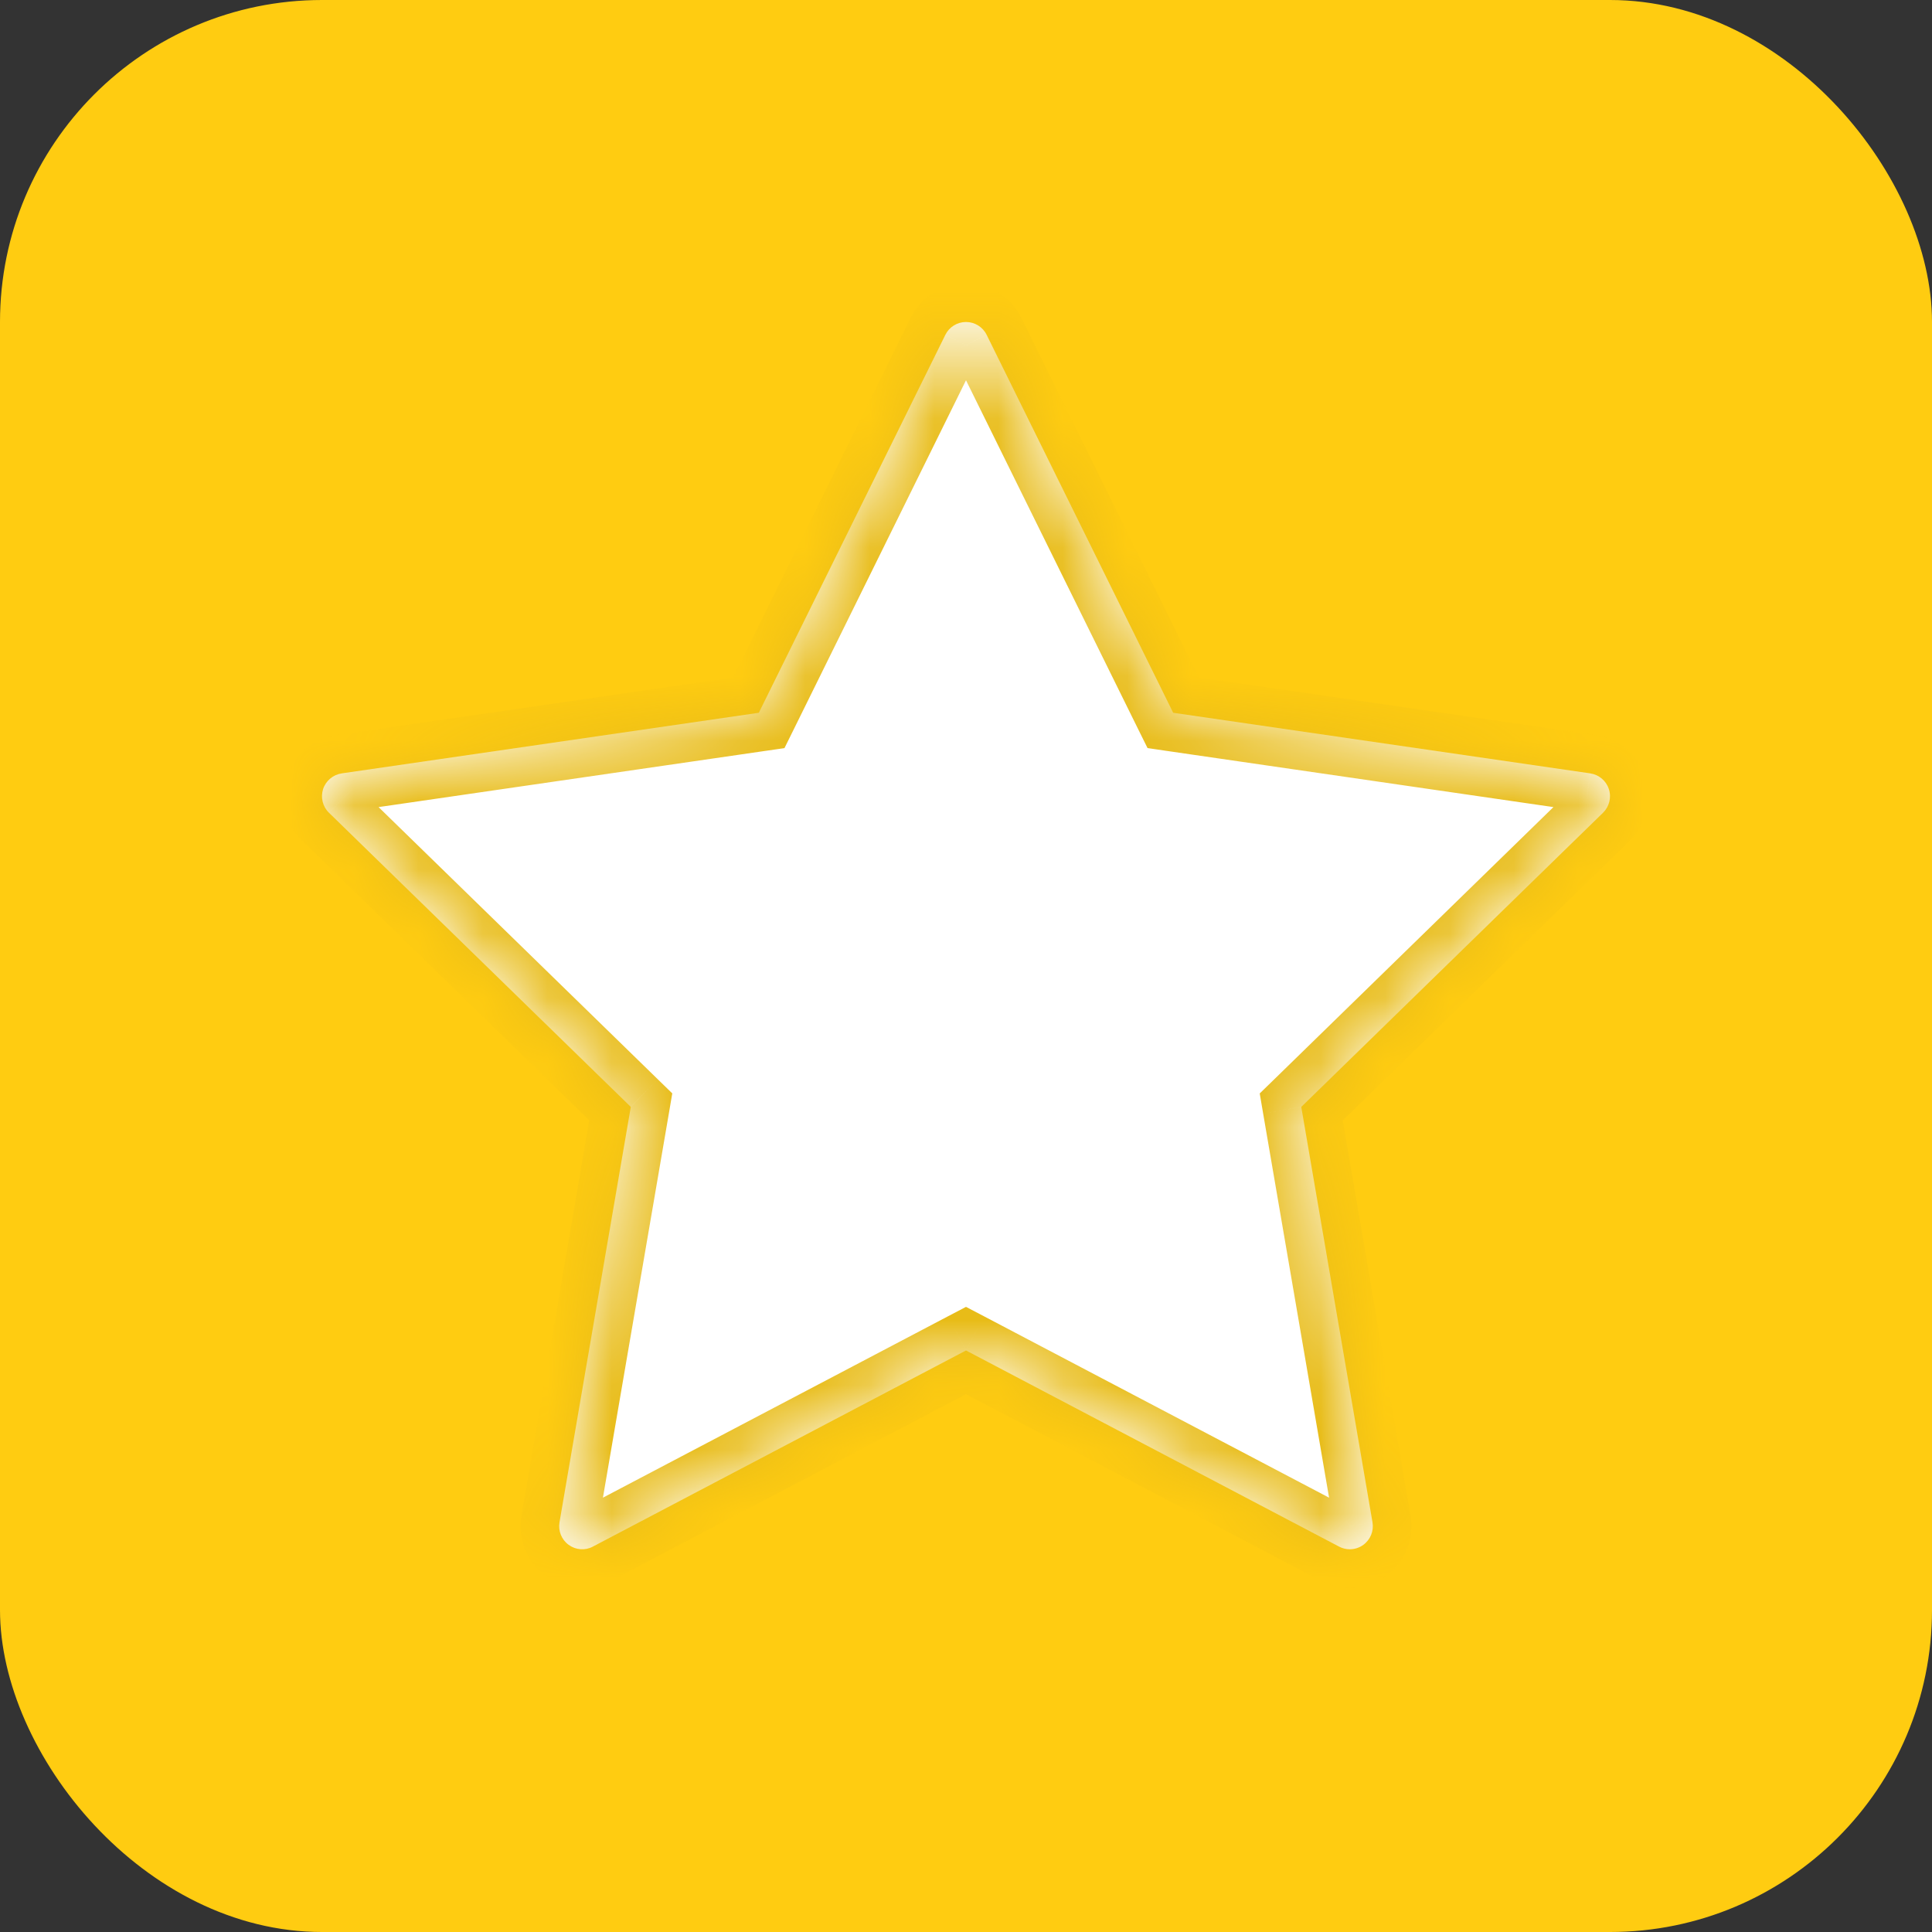
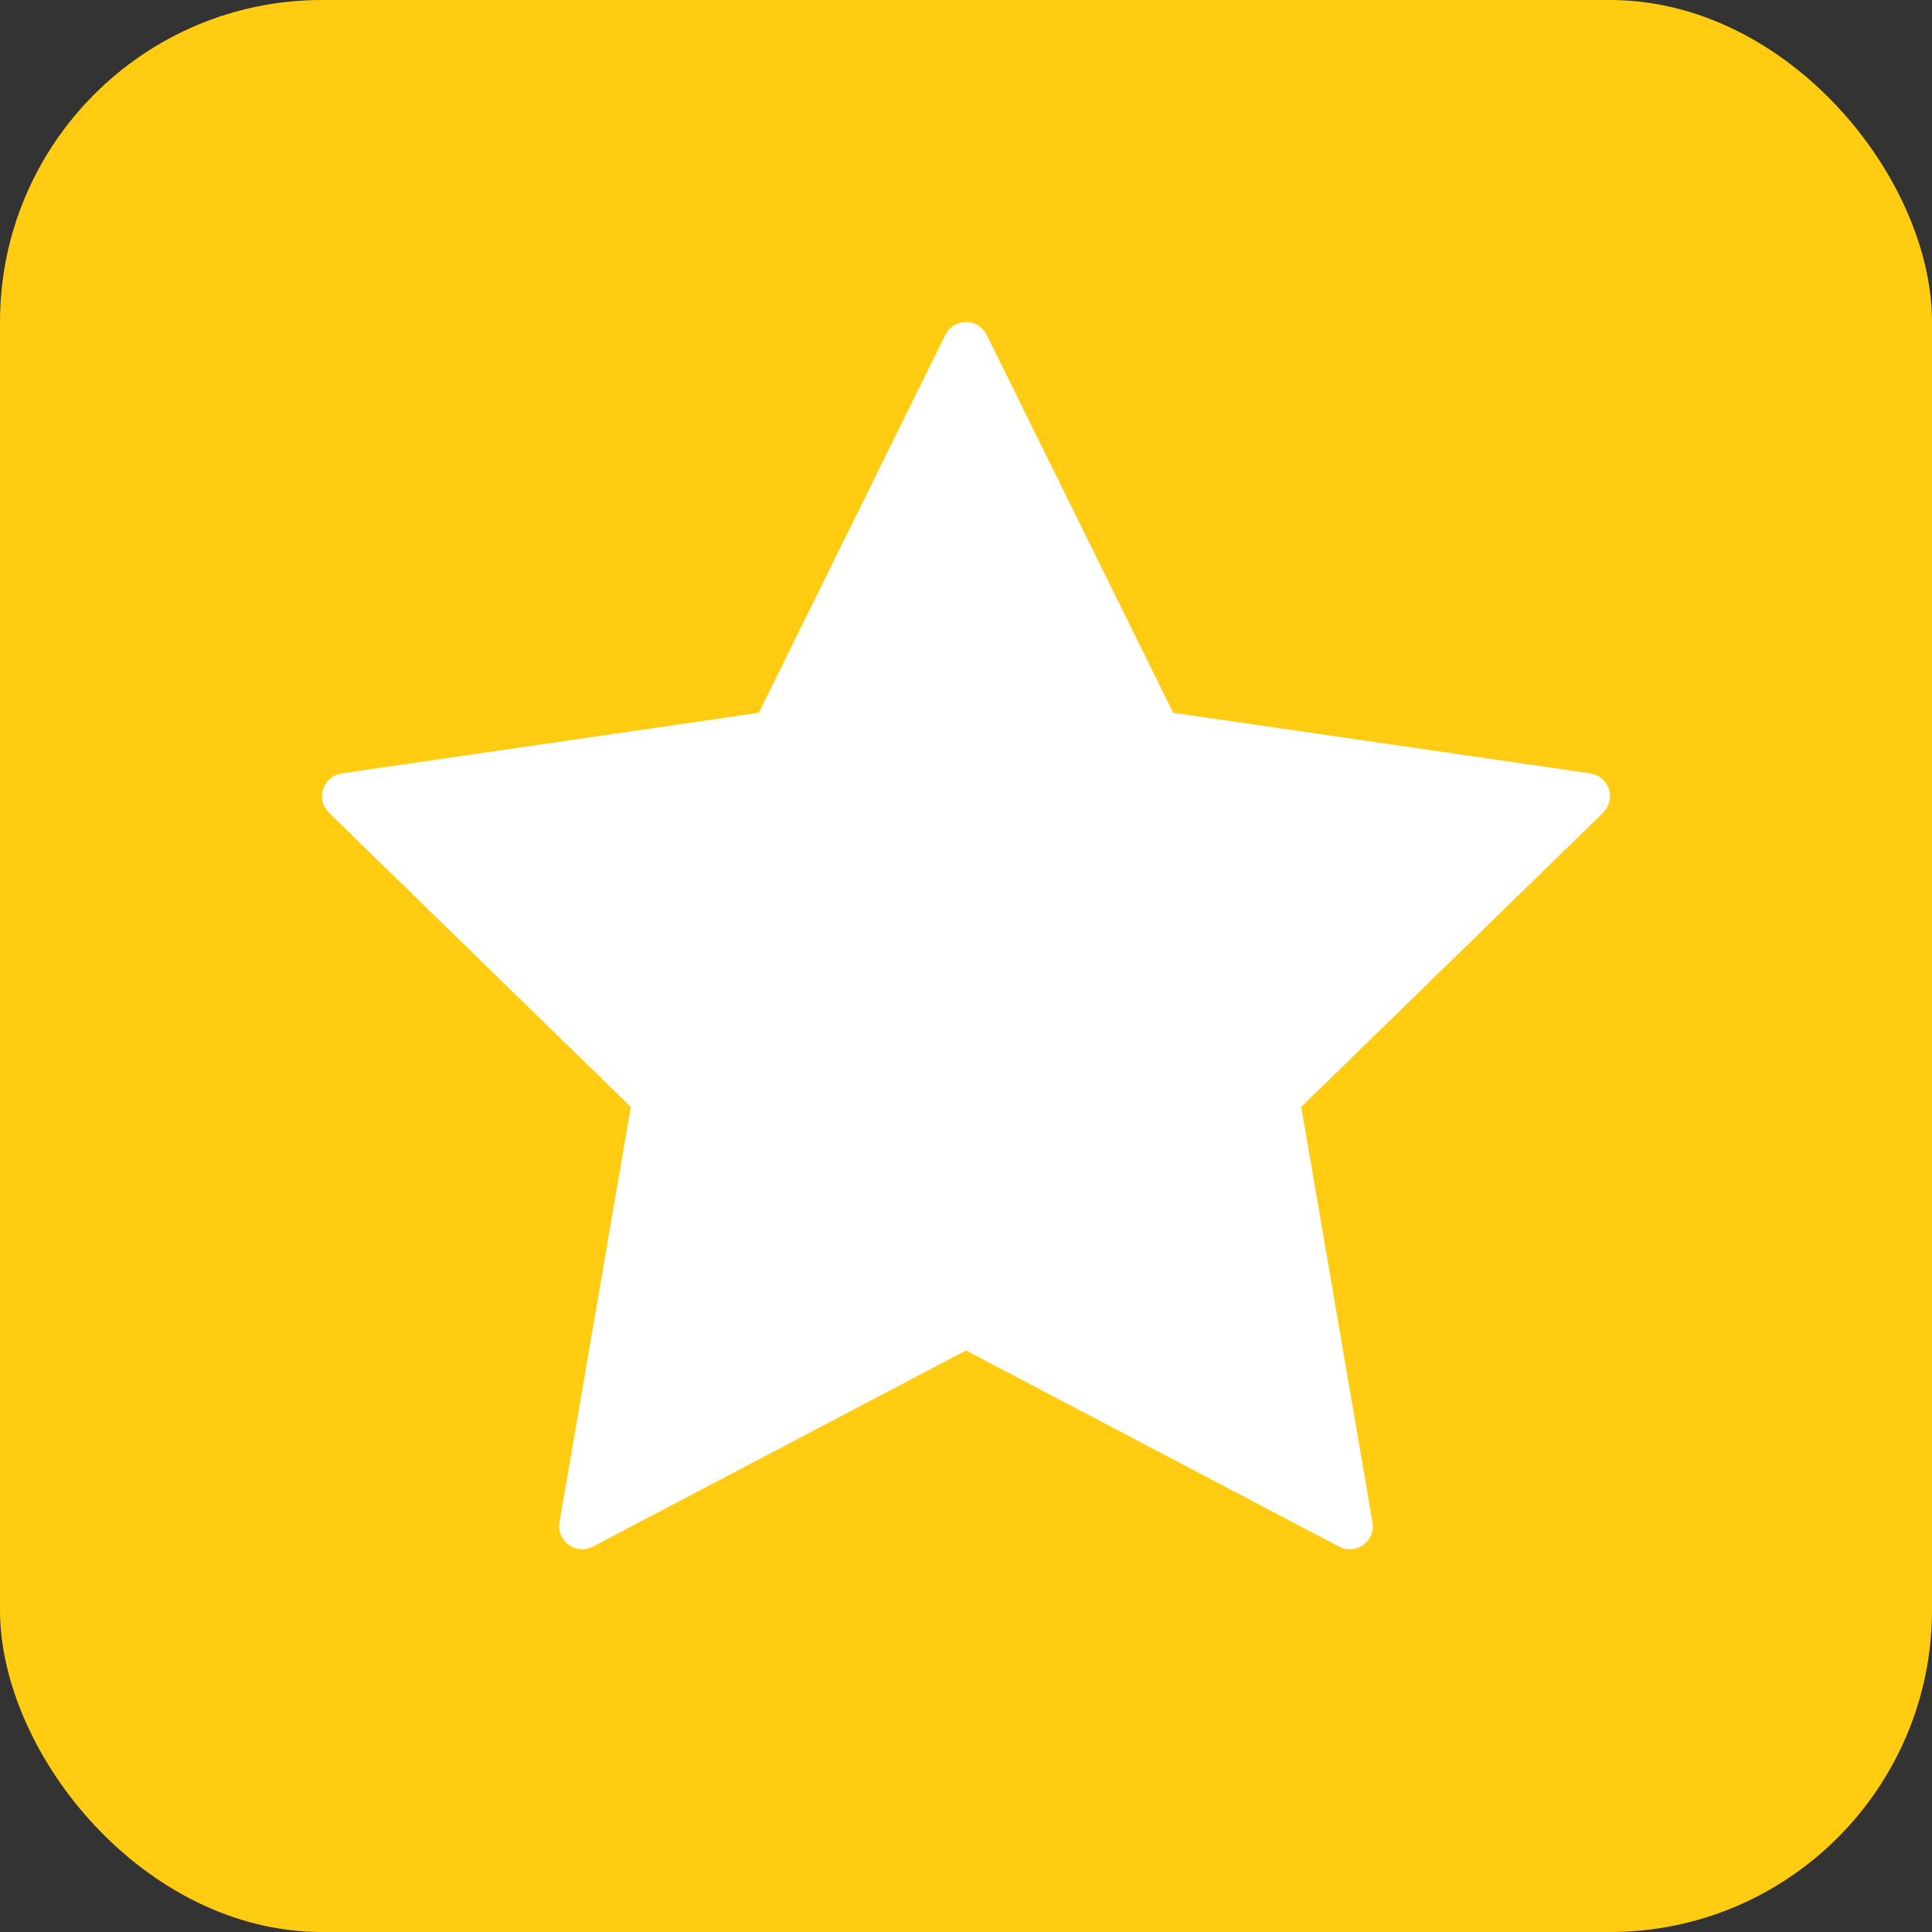
<svg xmlns="http://www.w3.org/2000/svg" width="30" height="30" viewBox="0 0 30 30" fill="none">
  <rect x="0" y="0" width="30" height="30" fill="#333333" stroke="none" />
  <rect width="30" height="30" rx="5" fill="#FFCC11" />
  <mask id="path-2-inside-1_431_75" fill="white">
    <path d="M24.982 12.253C24.94 12.123 24.828 12.029 24.693 12.009L18.217 11.068L15.321 5.2C15.261 5.077 15.136 5 15 5C14.864 5 14.739 5.077 14.679 5.2L11.783 11.068L5.307 12.009C5.172 12.029 5.06 12.123 5.017 12.253C4.976 12.383 5.01 12.525 5.108 12.62L9.795 17.188L8.688 23.638C8.665 23.772 8.72 23.908 8.83 23.988C8.941 24.069 9.087 24.08 9.207 24.015L15 20.97L20.792 24.015C20.845 24.043 20.902 24.057 20.959 24.057C21.033 24.057 21.107 24.034 21.17 23.988C21.28 23.908 21.335 23.772 21.312 23.638L20.206 17.188L24.892 12.62C24.989 12.524 25.025 12.382 24.982 12.253Z" />
  </mask>
  <path d="M24.982 12.253C24.94 12.123 24.828 12.029 24.693 12.009L18.217 11.068L15.321 5.2C15.261 5.077 15.136 5 15 5C14.864 5 14.739 5.077 14.679 5.2L11.783 11.068L5.307 12.009C5.172 12.029 5.06 12.123 5.017 12.253C4.976 12.383 5.01 12.525 5.108 12.62L9.795 17.188L8.688 23.638C8.665 23.772 8.72 23.908 8.83 23.988C8.941 24.069 9.087 24.08 9.207 24.015L15 20.97L20.792 24.015C20.845 24.043 20.902 24.057 20.959 24.057C21.033 24.057 21.107 24.034 21.17 23.988C21.28 23.908 21.335 23.772 21.312 23.638L20.206 17.188L24.892 12.62C24.989 12.524 25.025 12.382 24.982 12.253Z" fill="white" />
-   <path d="M24.982 12.253L24.412 12.439L24.412 12.439L24.982 12.253ZM24.693 12.009L24.78 11.415L24.779 11.415L24.693 12.009ZM18.217 11.068L17.679 11.334L17.819 11.616L18.131 11.662L18.217 11.068ZM15.321 5.2L14.782 5.464L14.783 5.465L15.321 5.2ZM14.679 5.2L15.217 5.465L15.219 5.463L14.679 5.2ZM11.783 11.068L11.869 11.662L12.181 11.617L12.321 11.334L11.783 11.068ZM5.307 12.009L5.22 11.416L5.22 11.416L5.307 12.009ZM5.017 12.253L4.447 12.066L4.447 12.068L5.017 12.253ZM5.108 12.62L5.527 12.19L5.526 12.189L5.108 12.62ZM9.795 17.188L10.386 17.289L10.439 16.978L10.213 16.758L9.795 17.188ZM8.688 23.638L8.097 23.537L8.097 23.537L8.688 23.638ZM8.83 23.988L9.184 23.504L9.184 23.504L8.83 23.988ZM9.207 24.015L8.928 23.484L8.924 23.486L9.207 24.015ZM15 20.97L15.279 20.439L15 20.293L14.721 20.439L15 20.97ZM20.792 24.015L21.072 23.485L21.072 23.484L20.792 24.015ZM21.17 23.988L21.522 24.474L21.523 24.474L21.17 23.988ZM21.312 23.638L20.721 23.74L20.721 23.741L21.312 23.638ZM20.206 17.188L19.787 16.759L19.561 16.979L19.614 17.29L20.206 17.188ZM24.892 12.62L25.311 13.05L25.312 13.048L24.892 12.62ZM25.553 12.067C25.44 11.721 25.14 11.468 24.78 11.415L24.607 12.603C24.516 12.59 24.44 12.526 24.412 12.439L25.553 12.067ZM24.779 11.415L18.303 10.474L18.131 11.662L24.607 12.603L24.779 11.415ZM18.755 10.802L15.859 4.934L14.783 5.465L17.679 11.334L18.755 10.802ZM15.859 4.935C15.698 4.607 15.364 4.4 15 4.4V5.6C14.908 5.6 14.823 5.548 14.782 5.464L15.859 4.935ZM15 4.4C14.637 4.4 14.301 4.606 14.14 4.936L15.219 5.463C15.177 5.548 15.091 5.6 15 5.6V4.4ZM14.141 4.934L11.245 10.803L12.321 11.334L15.217 5.465L14.141 4.934ZM11.697 10.475L5.22 11.416L5.393 12.603L11.869 11.662L11.697 10.475ZM5.22 11.416C4.859 11.469 4.561 11.721 4.447 12.066L5.588 12.44C5.56 12.526 5.485 12.59 5.393 12.603L5.22 11.416ZM4.447 12.068C4.335 12.413 4.427 12.795 4.69 13.05L5.526 12.189C5.594 12.255 5.616 12.352 5.588 12.438L4.447 12.068ZM4.689 13.05L9.376 17.617L10.213 16.758L5.527 12.19L4.689 13.05ZM9.203 17.086L8.097 23.537L9.279 23.74L10.386 17.289L9.203 17.086ZM8.097 23.537C8.035 23.896 8.183 24.259 8.476 24.473L9.184 23.504C9.258 23.558 9.295 23.649 9.279 23.739L8.097 23.537ZM8.476 24.473C8.772 24.689 9.165 24.718 9.49 24.545L8.924 23.486C9.009 23.441 9.11 23.45 9.184 23.504L8.476 24.473ZM9.486 24.547L15.279 21.502L14.721 20.439L8.928 23.484L9.486 24.547ZM14.721 21.502L20.513 24.547L21.072 23.484L15.279 20.439L14.721 21.502ZM20.512 24.546C20.654 24.621 20.808 24.657 20.959 24.657V23.457C20.997 23.457 21.036 23.466 21.072 23.485L20.512 24.546ZM20.959 24.657C21.157 24.657 21.355 24.595 21.522 24.474L20.817 23.503C20.859 23.472 20.909 23.457 20.959 23.457V24.657ZM21.523 24.474C21.817 24.259 21.965 23.896 21.903 23.536L20.721 23.741C20.705 23.649 20.743 23.557 20.817 23.503L21.523 24.474ZM21.903 23.537L20.797 17.087L19.614 17.29L20.721 23.74L21.903 23.537ZM20.625 17.618L25.311 13.05L24.473 12.19L19.787 16.759L20.625 17.618ZM25.312 13.048C25.571 12.794 25.666 12.414 25.553 12.066L24.412 12.439C24.383 12.35 24.408 12.255 24.472 12.192L25.312 13.048Z" fill="#E8BC18" mask="url(#path-2-inside-1_431_75)" />
</svg>